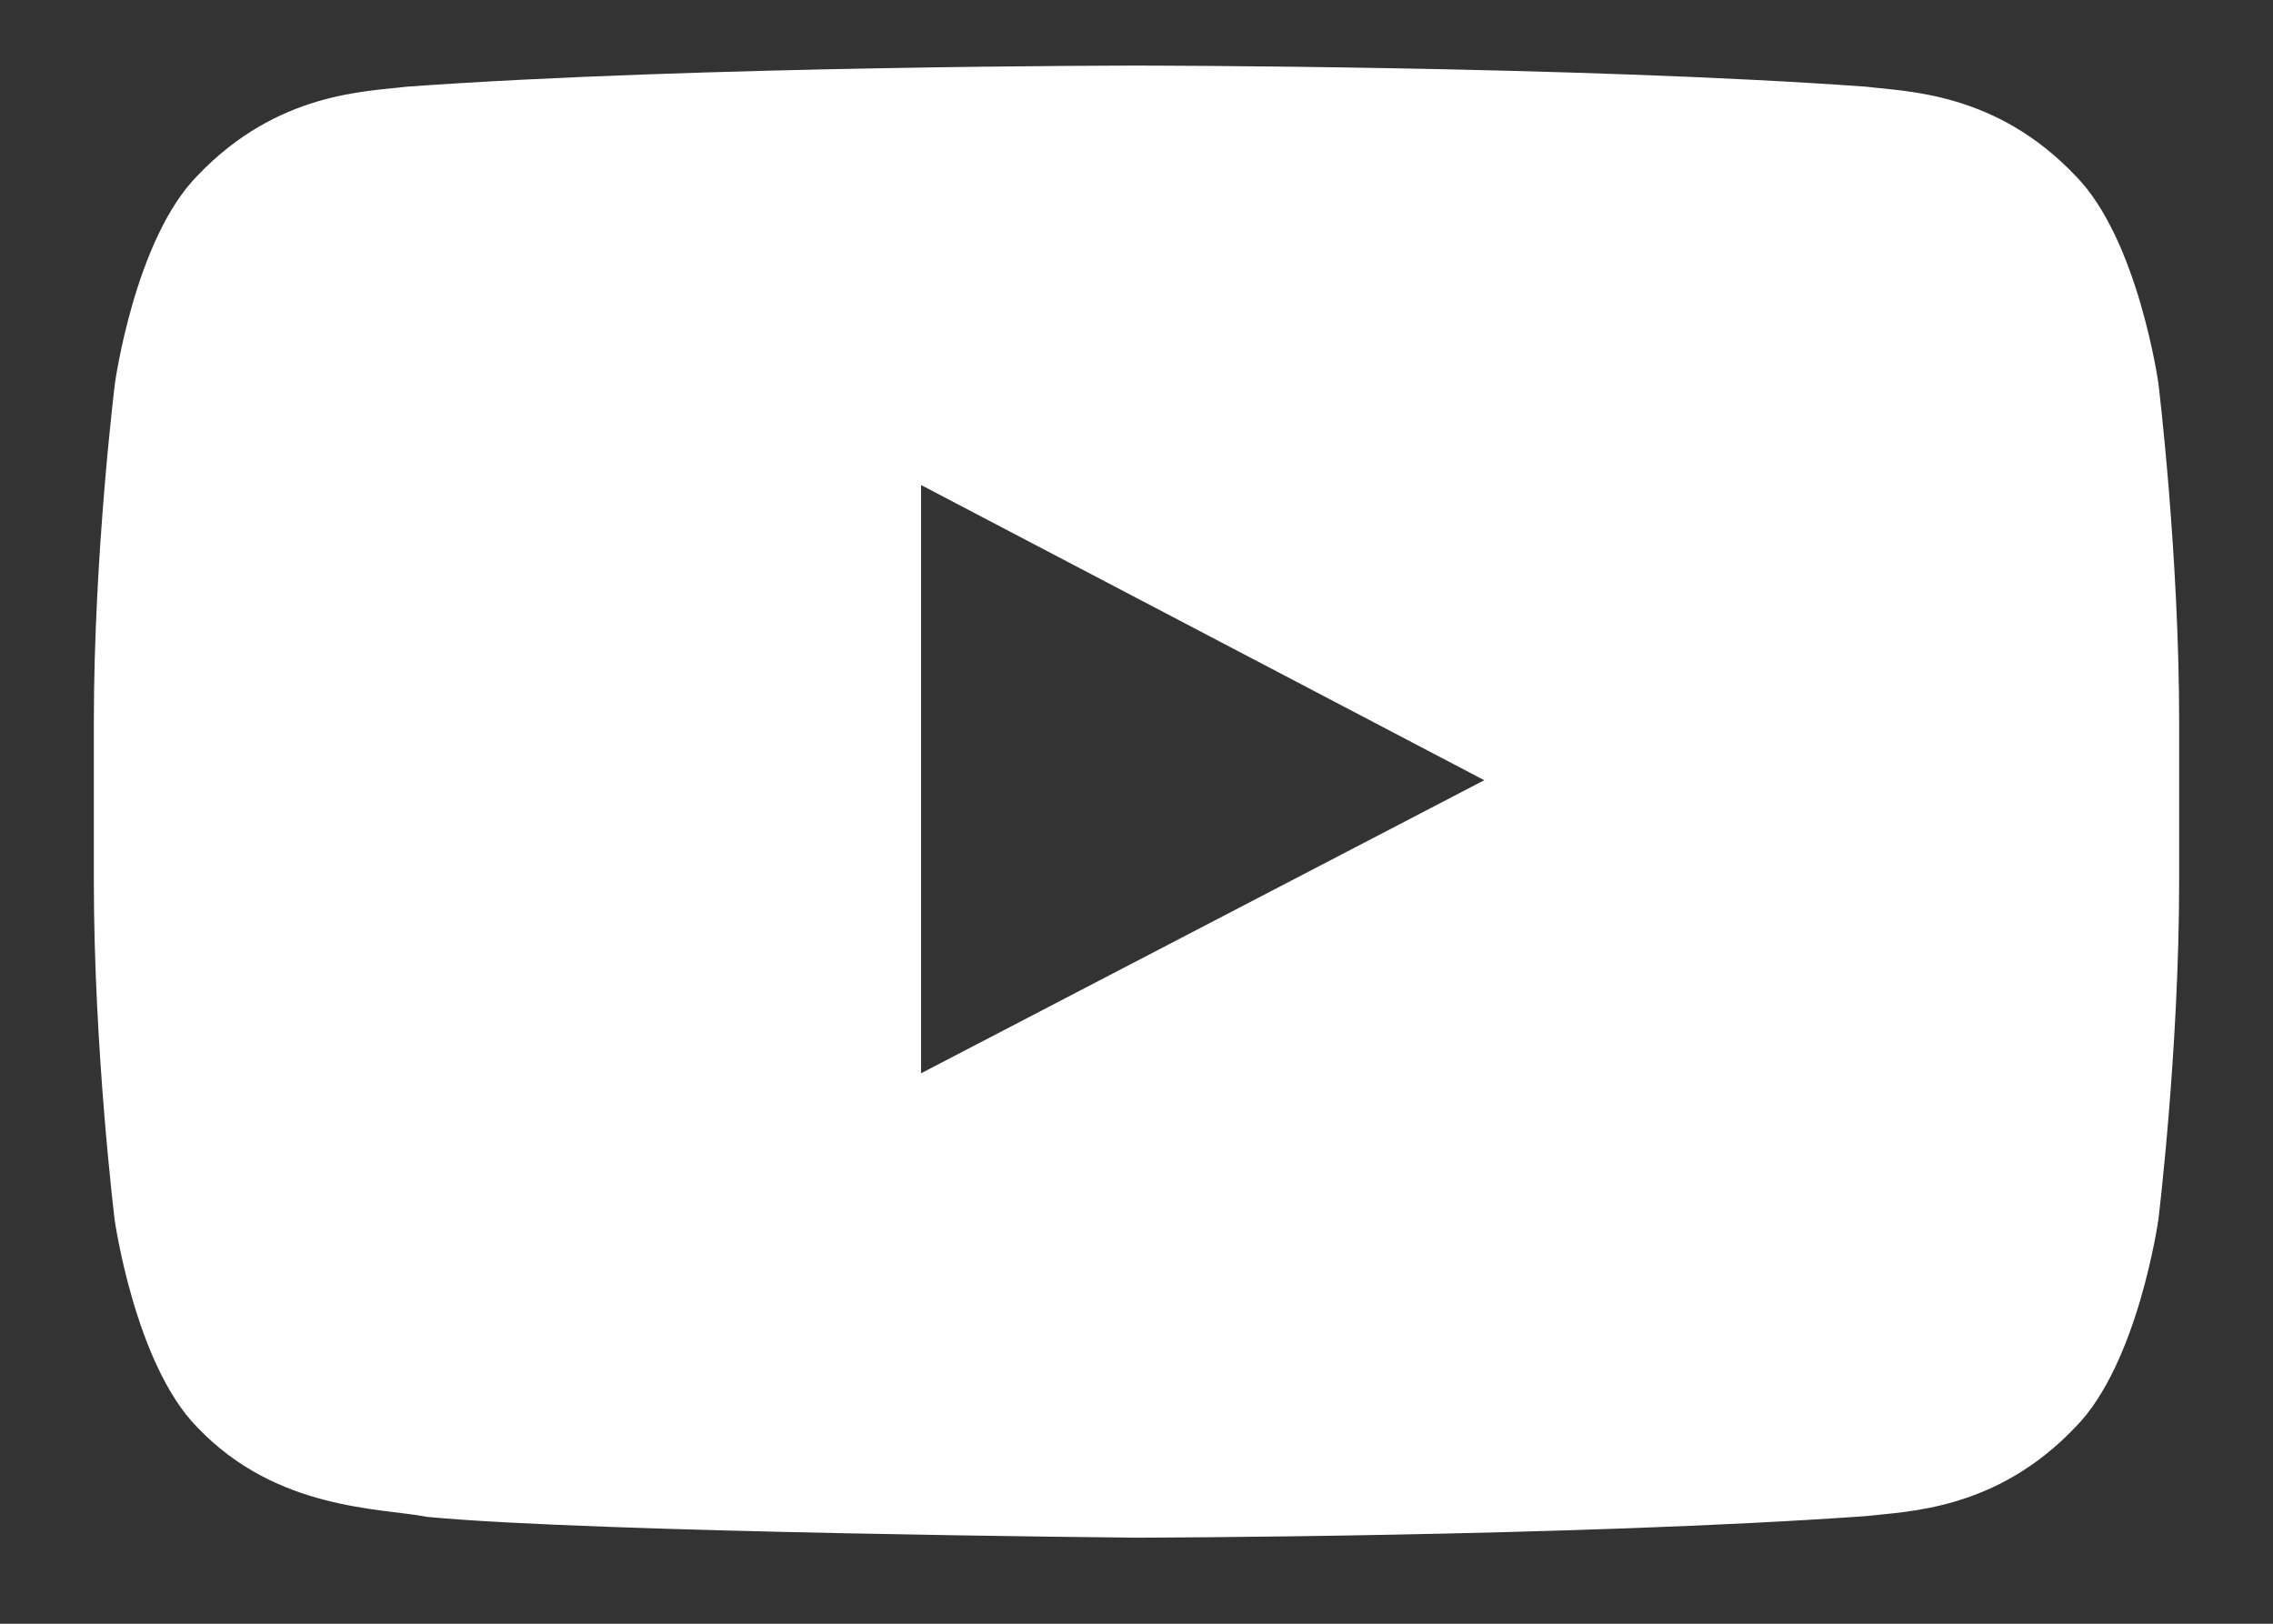
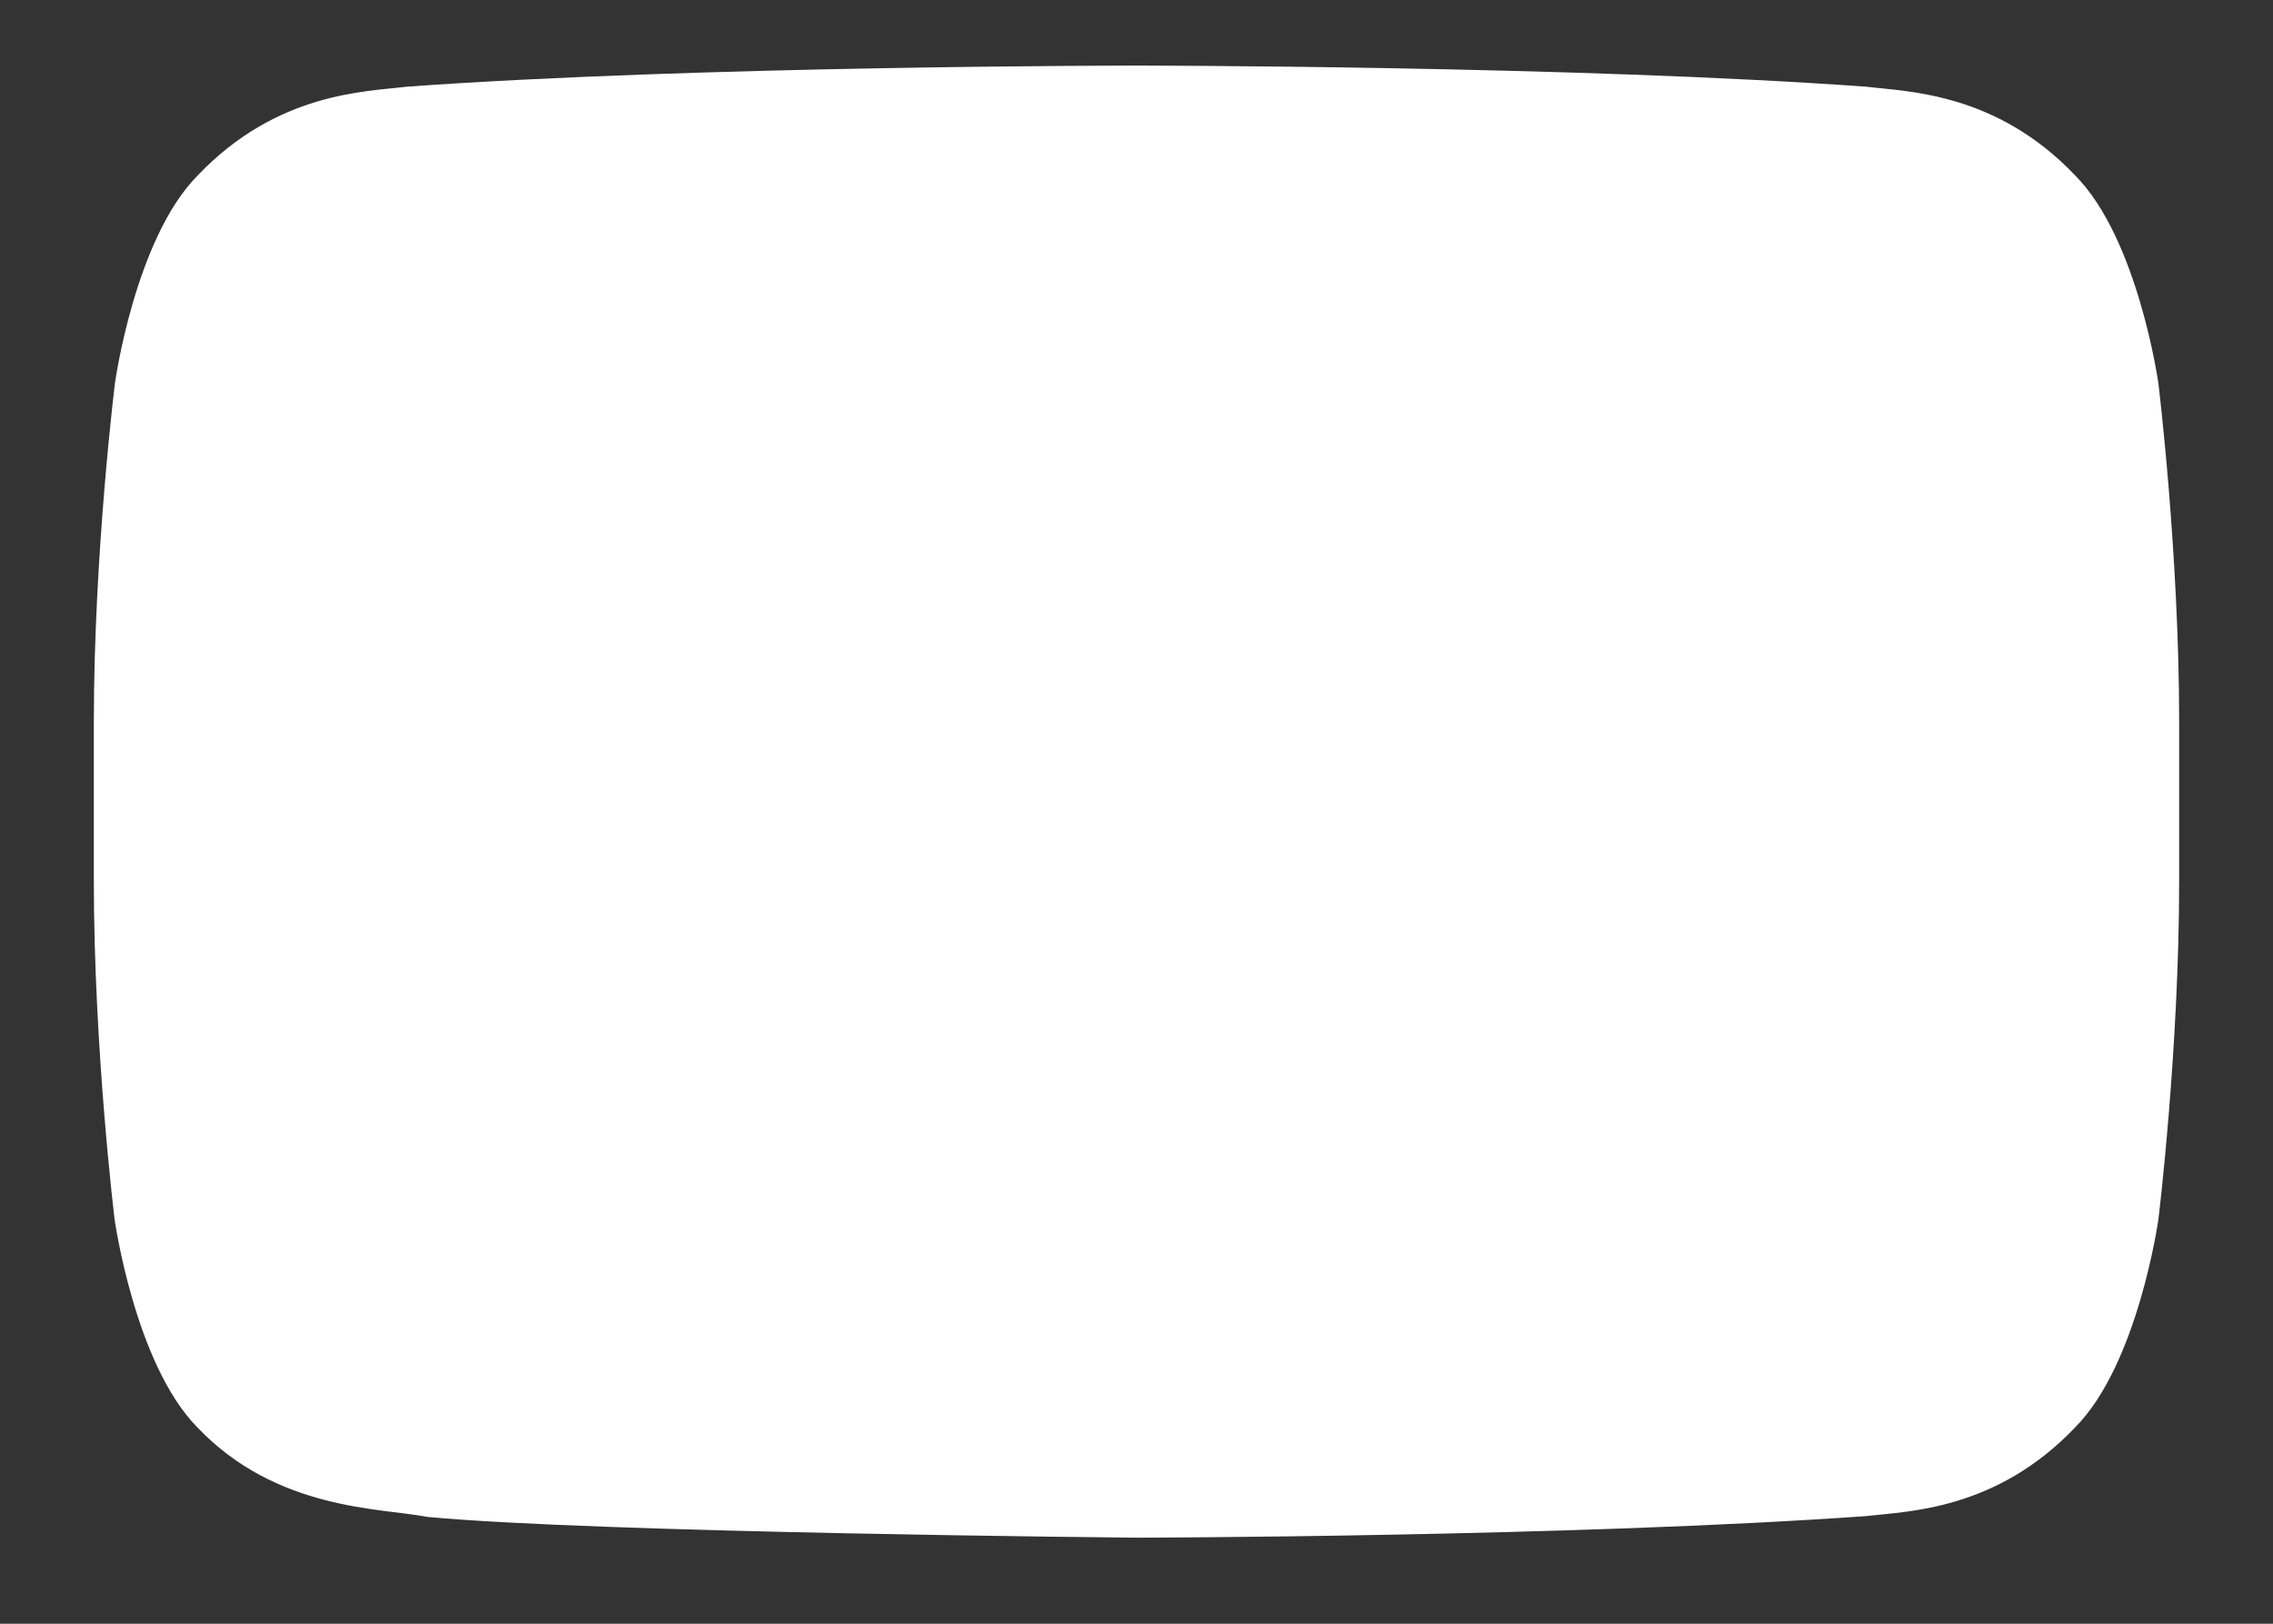
<svg xmlns="http://www.w3.org/2000/svg" width="14" height="10" viewBox="0 0 14 10" fill="none">
  <rect x="0" y="0" width="14" height="10" fill="#333333" stroke="none" />
-   <path d="M13.294 2.36C13.294 2.36 13.169 1.471 12.782 1.081C12.293 0.567 11.746 0.565 11.495 0.534C9.699 0.404 7.002 0.404 7.002 0.404H6.997C6.997 0.404 4.301 0.404 2.504 0.534C2.253 0.565 1.707 0.567 1.217 1.081C0.831 1.471 0.708 2.36 0.708 2.36C0.708 2.36 0.578 3.405 0.578 4.447V5.424C0.578 6.466 0.706 7.511 0.706 7.511C0.706 7.511 0.831 8.4 1.215 8.79C1.704 9.304 2.346 9.286 2.632 9.342C3.661 9.44 7 9.47 7 9.47C7 9.47 9.699 9.465 11.495 9.337C11.746 9.307 12.293 9.304 12.782 8.79C13.169 8.4 13.294 7.511 13.294 7.511C13.294 7.511 13.422 6.469 13.422 5.424V4.447C13.422 3.405 13.294 2.36 13.294 2.36ZM5.673 6.61V2.987L9.142 4.805L5.673 6.61Z" fill="white" />
+   <path d="M13.294 2.36C13.294 2.36 13.169 1.471 12.782 1.081C12.293 0.567 11.746 0.565 11.495 0.534C9.699 0.404 7.002 0.404 7.002 0.404H6.997C6.997 0.404 4.301 0.404 2.504 0.534C2.253 0.565 1.707 0.567 1.217 1.081C0.831 1.471 0.708 2.36 0.708 2.36C0.708 2.36 0.578 3.405 0.578 4.447V5.424C0.578 6.466 0.706 7.511 0.706 7.511C0.706 7.511 0.831 8.4 1.215 8.79C1.704 9.304 2.346 9.286 2.632 9.342C3.661 9.44 7 9.47 7 9.47C7 9.47 9.699 9.465 11.495 9.337C11.746 9.307 12.293 9.304 12.782 8.79C13.169 8.4 13.294 7.511 13.294 7.511C13.294 7.511 13.422 6.469 13.422 5.424V4.447C13.422 3.405 13.294 2.36 13.294 2.36ZM5.673 6.61V2.987L5.673 6.61Z" fill="white" />
</svg>